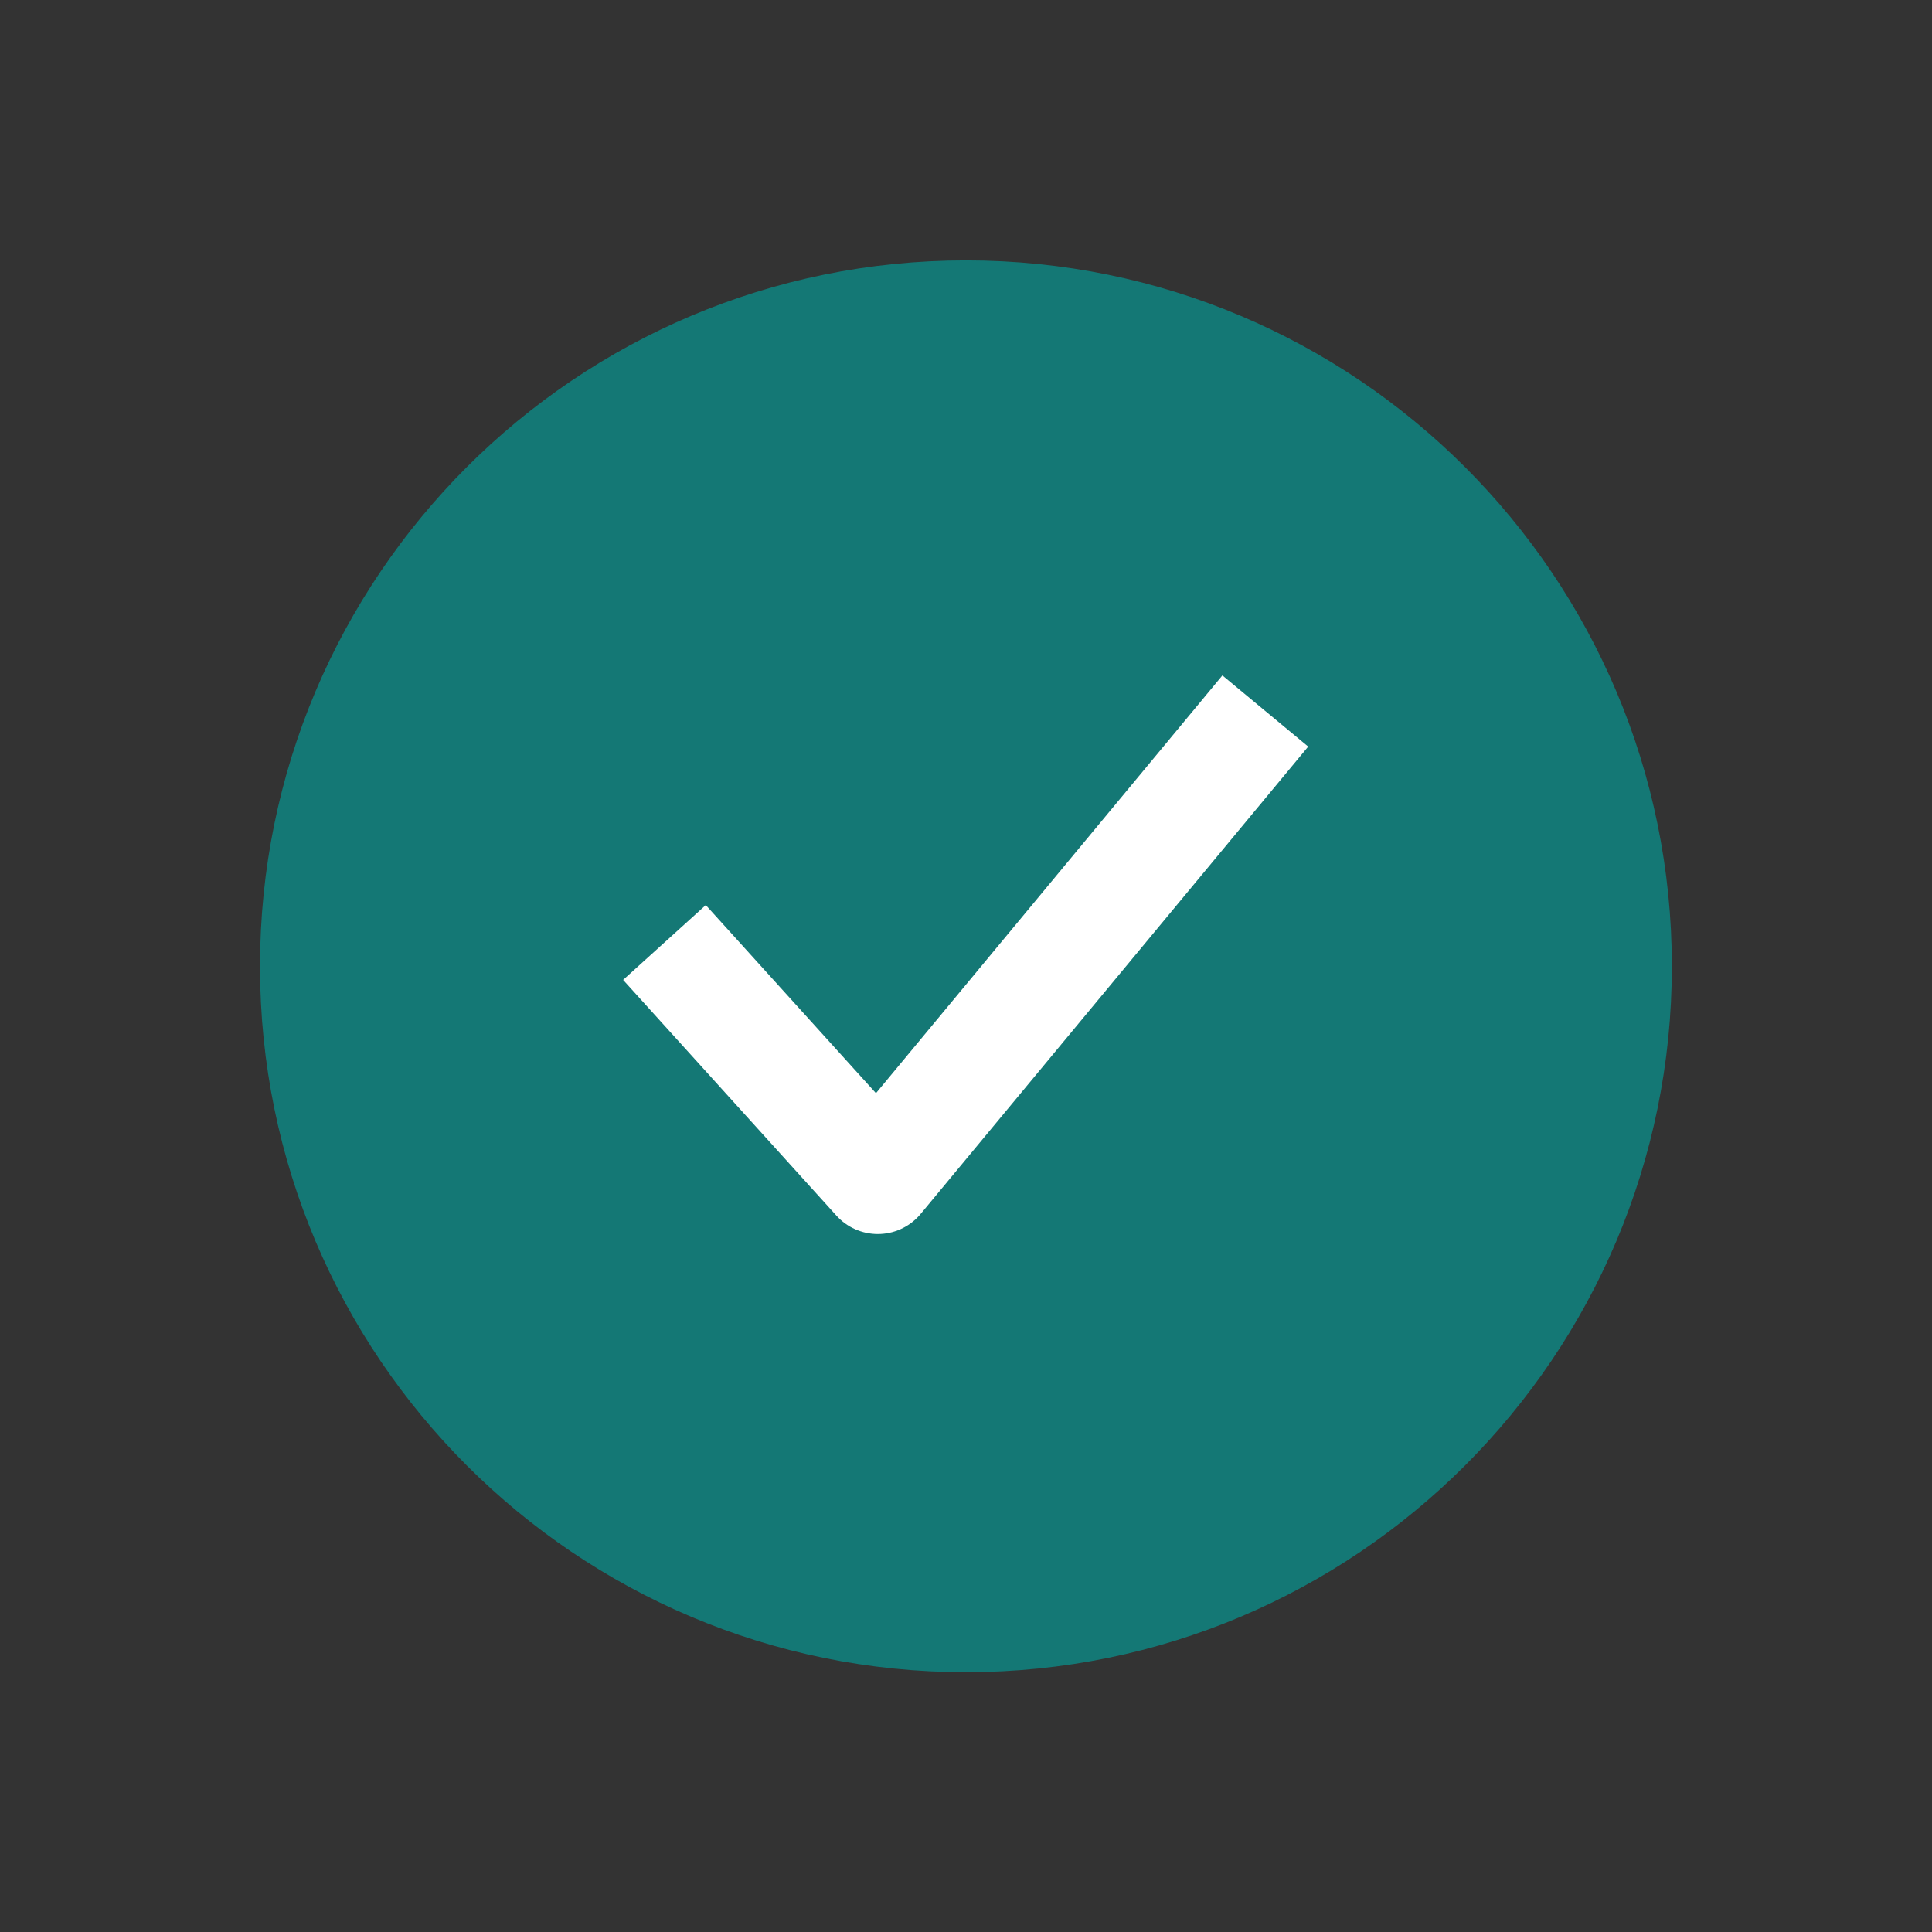
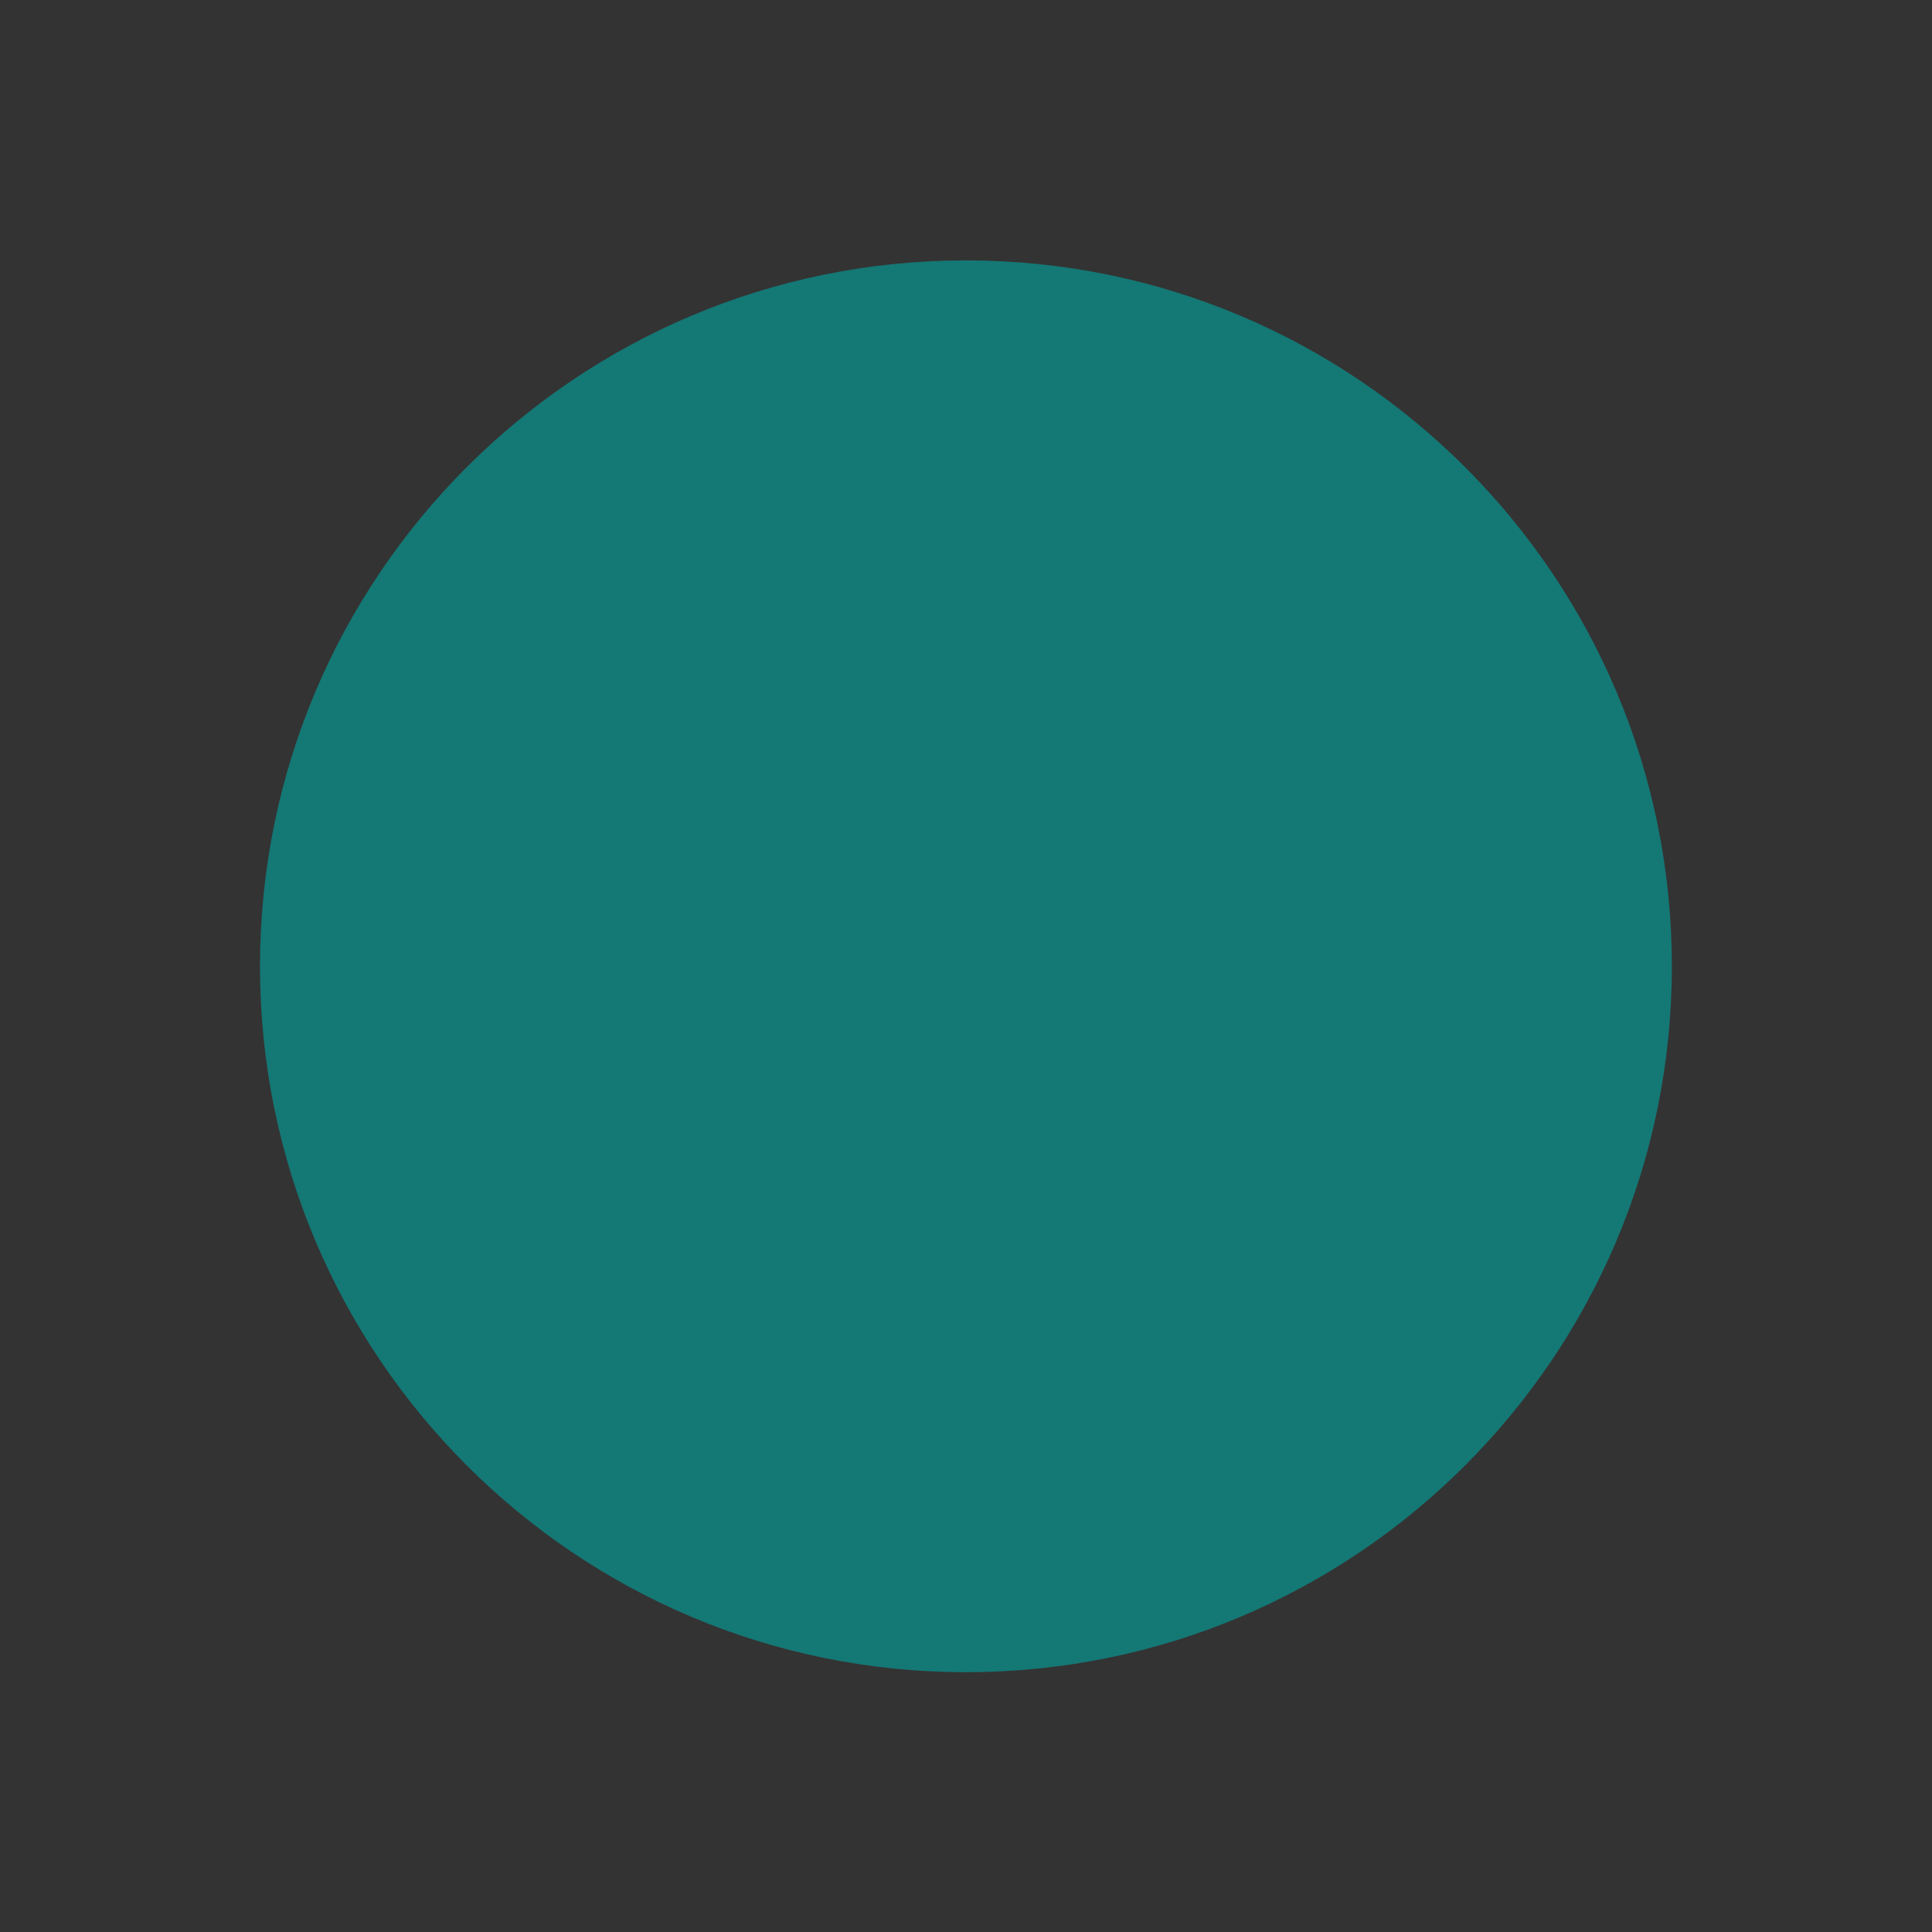
<svg xmlns="http://www.w3.org/2000/svg" width="40" height="40" viewBox="0 0 40 40" fill="none">
  <rect x="0" y="0" width="40" height="40" fill="#333333" stroke="none" />
-   <path d="M19.998 34.621C28.07 34.621 34.614 28.078 34.614 20.006C34.614 11.934 28.07 5.391 19.998 5.391C11.926 5.391 5.383 11.934 5.383 20.006C5.383 28.078 11.926 34.621 19.998 34.621Z" fill="#147875" />
-   <path d="M14.531 20.369L18.174 24.395L25.46 15.609" stroke="white" stroke-width="2.308" stroke-linecap="square" stroke-linejoin="round" />
+   <path d="M19.998 34.621C28.07 34.621 34.614 28.078 34.614 20.006C34.614 11.934 28.07 5.391 19.998 5.391C11.926 5.391 5.383 11.934 5.383 20.006C5.383 28.078 11.926 34.621 19.998 34.621" fill="#147875" />
</svg>